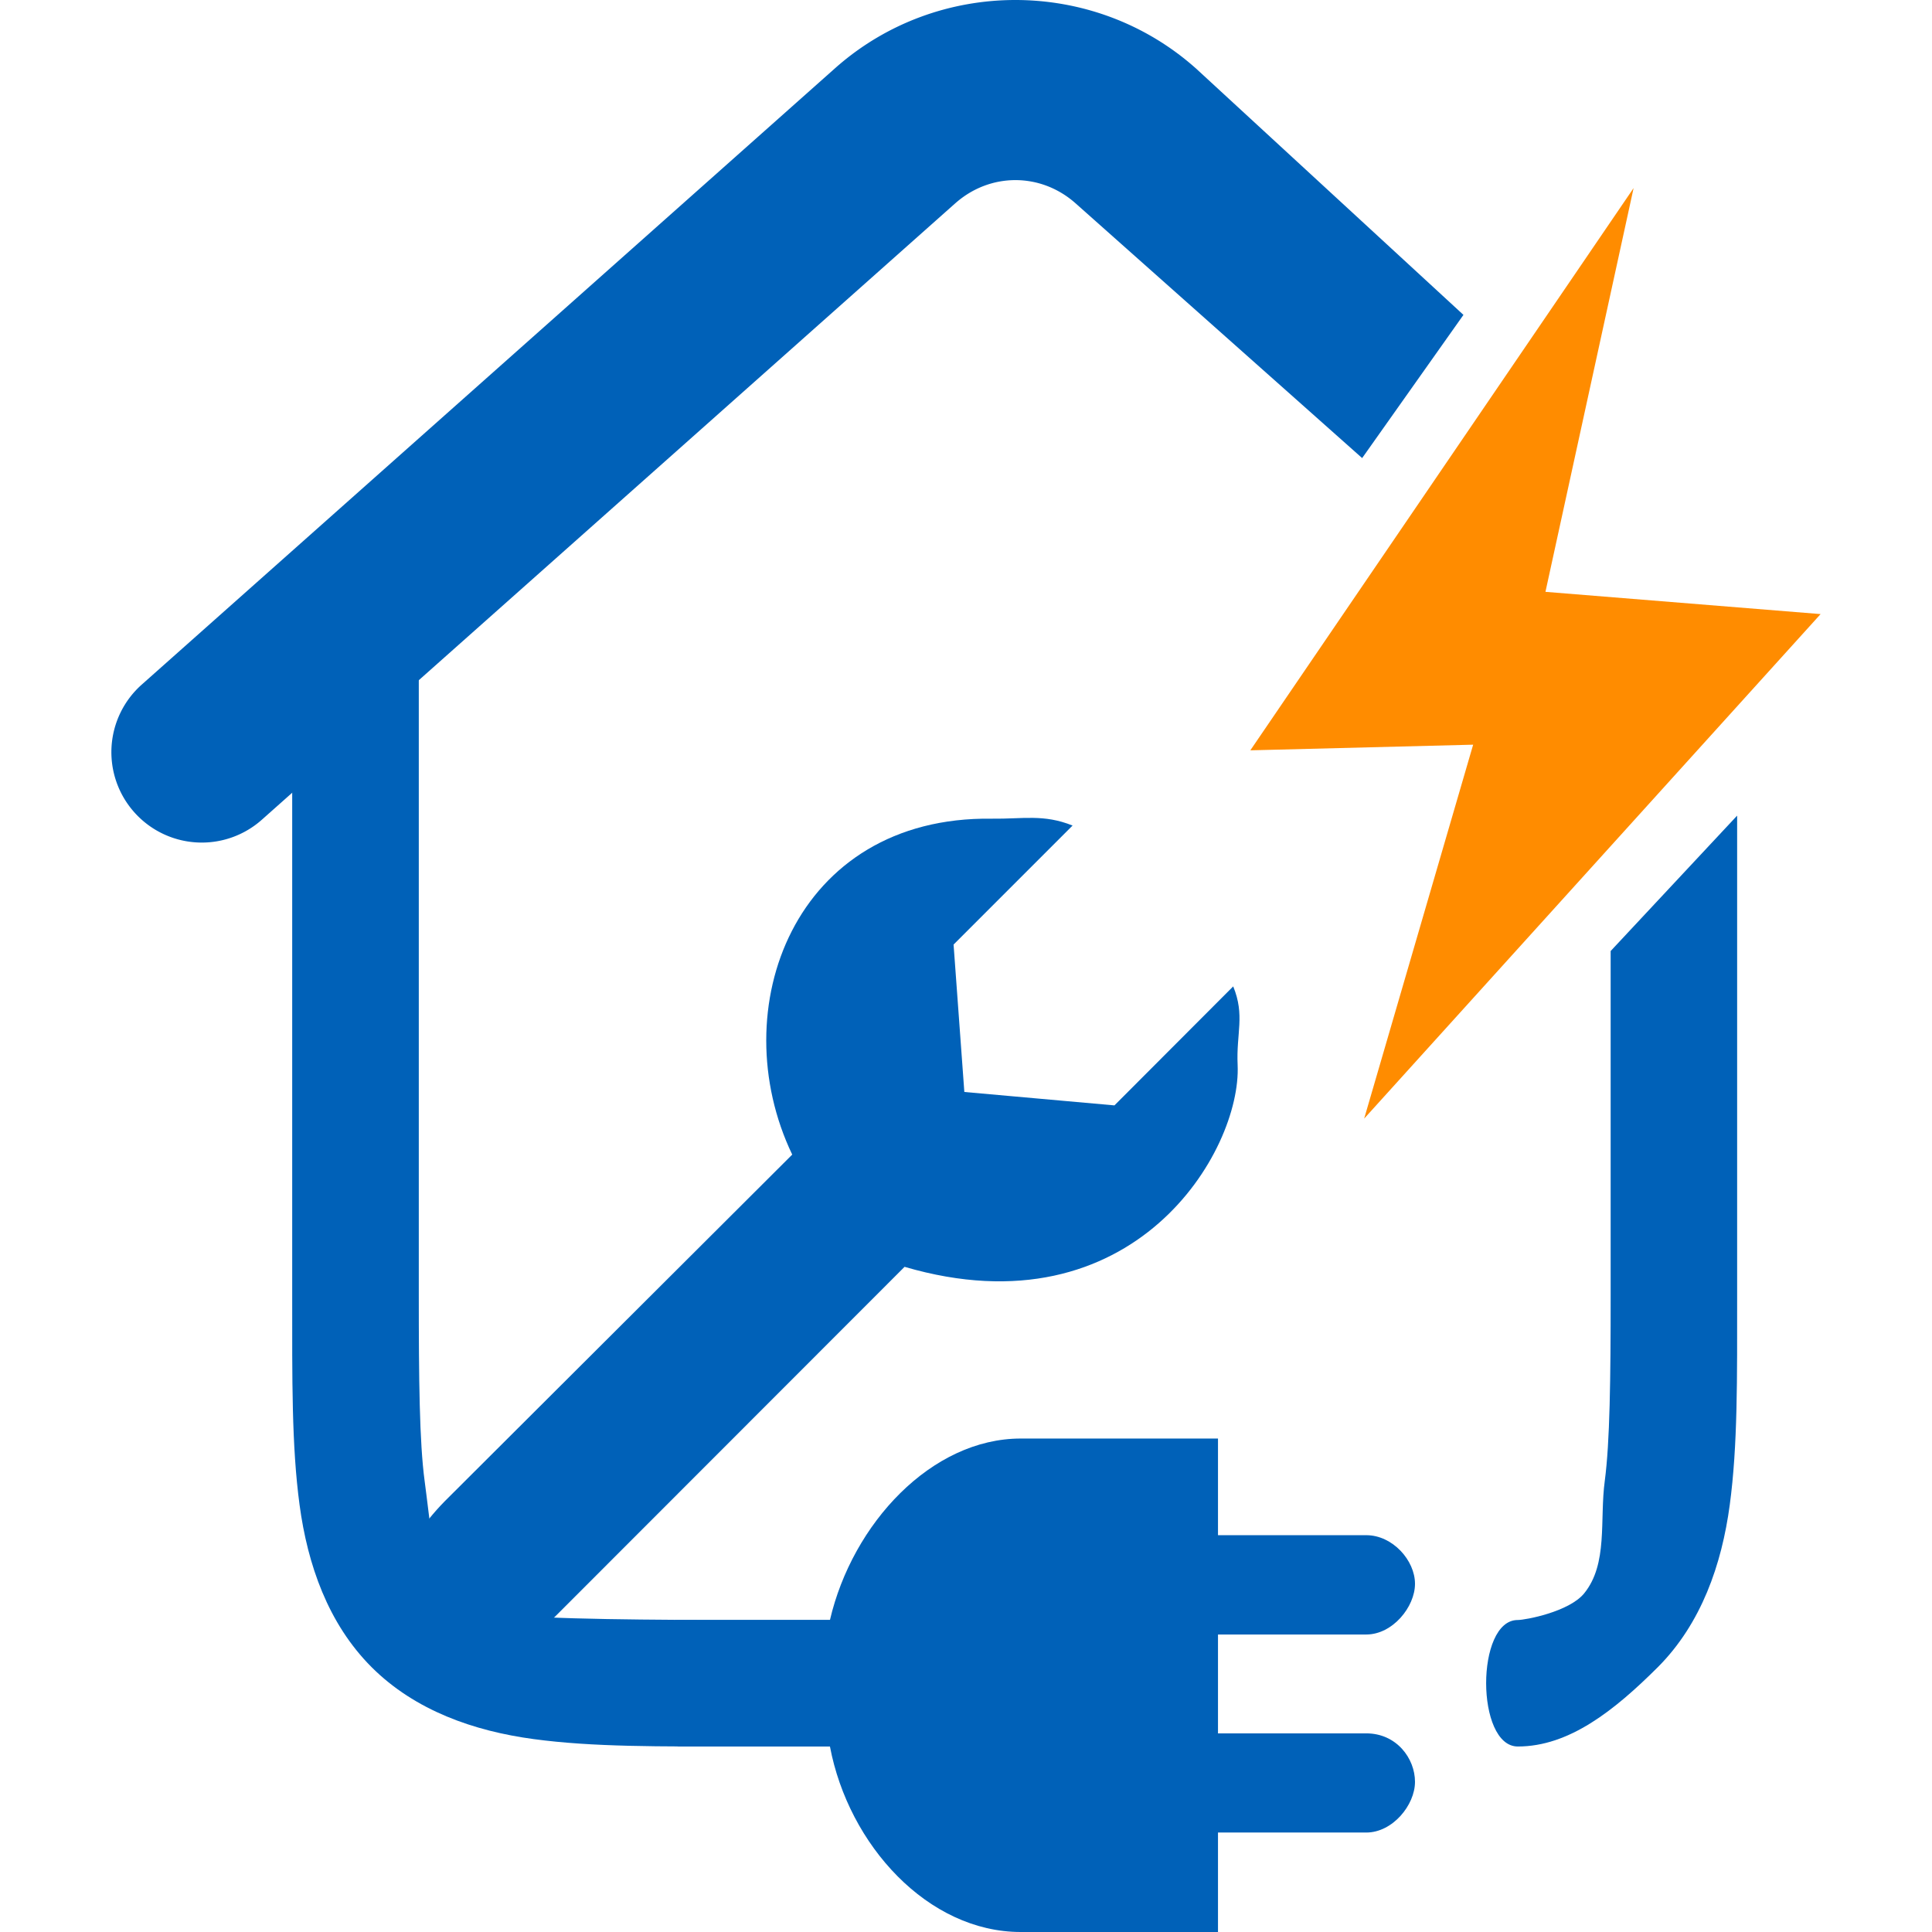
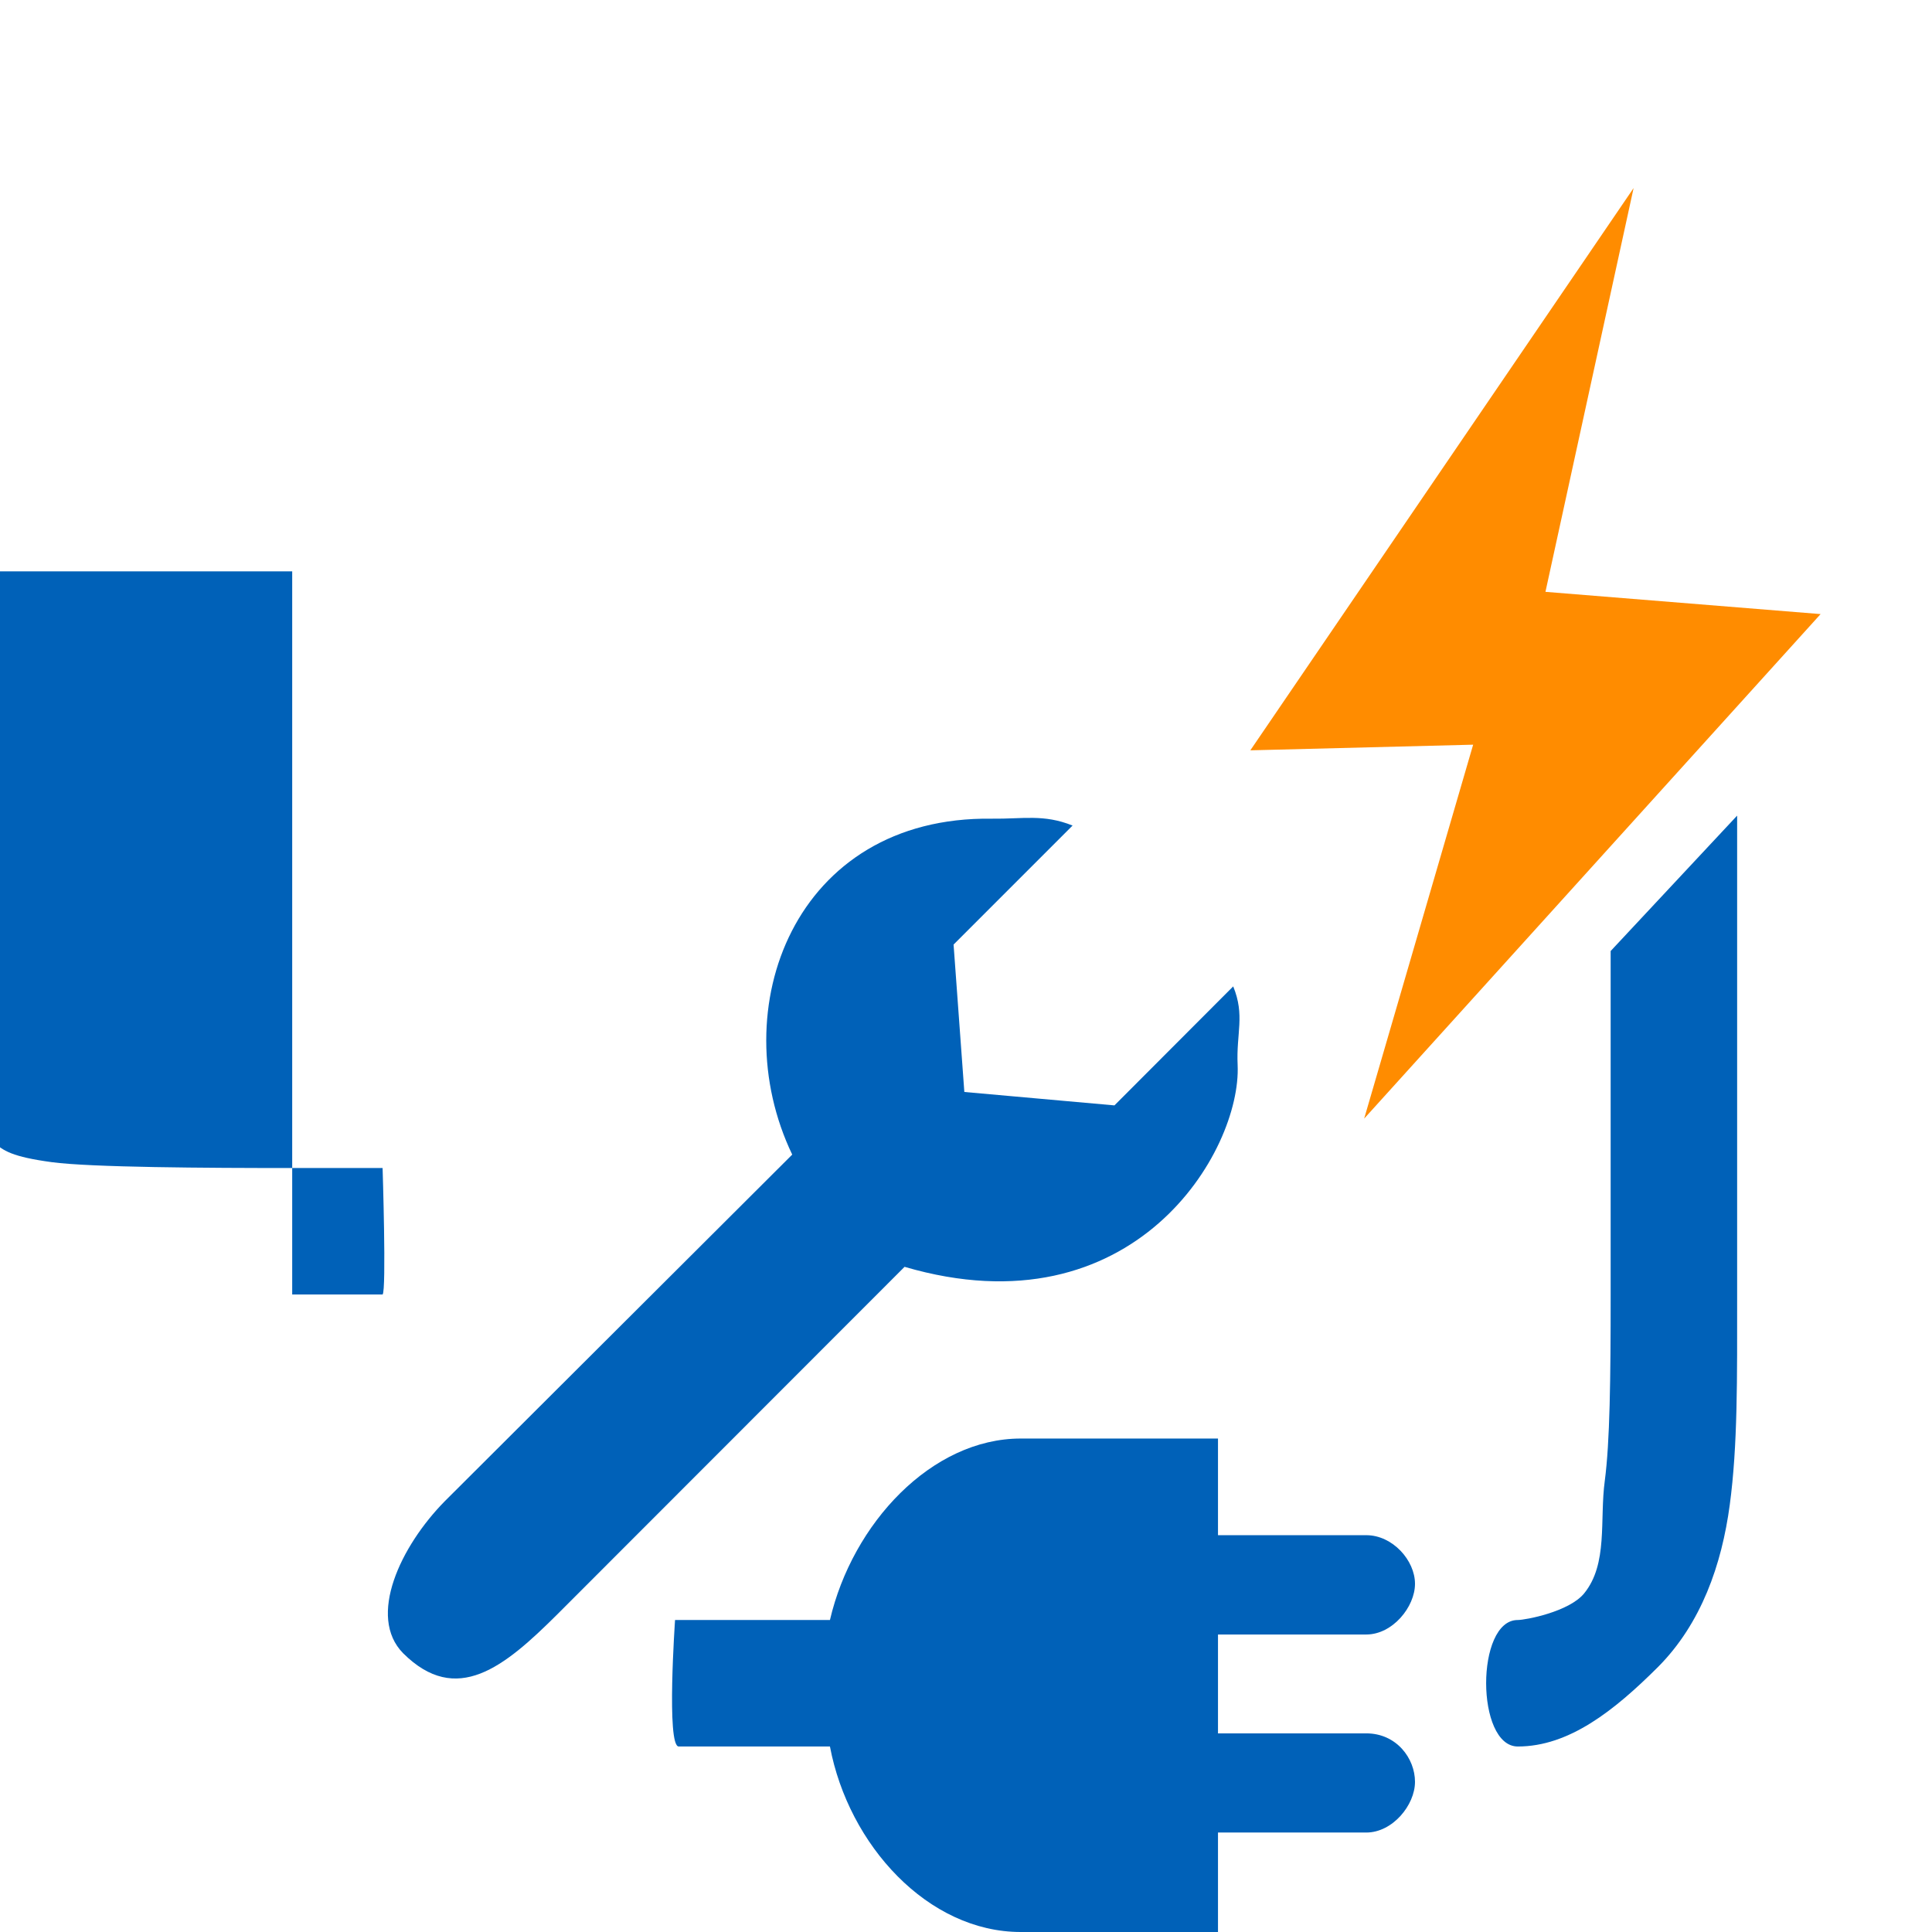
<svg xmlns="http://www.w3.org/2000/svg" version="1.1" width="128" height="128">
  <svg xml:space="preserve" id="SvgjsSvg1023" width="128" height="128" version="1.1">
    <defs id="SvgjsDefs1022">
      <style id="SvgjsStyle1021" type="text/css">
      .ColorScheme-Text{color:#fcfcfc}
    </style>
    </defs>
    <path id="SvgjsPath1020" fill="#ff8c00" fill-opacity="1" stroke-width="1.885" d="M90.379 74.111 97.6 49.337l-14.762.374 25.392-37.25-5.84 26.75 18.23 1.474Z" />
    <g id="SvgjsG1019" fill="#0061b8" fill-opacity="1">
      <path id="SvgjsPath1018" fill="#0061b8" fill-opacity="1" stroke-width="6.542" d="M93.747 104.93c0-1.55-1.484-3.22-3.227-3.22h-9.825v-6.403H67.626c-5.898 0-11.146 5.613-12.64 12.023H44.724s-.584 8.38.245 8.38h10.017c1.236 6.54 6.498 12.29 12.64 12.29h13.069v-6.59h9.825c1.743 0 3.227-1.82 3.227-3.36 0-1.55-1.223-3.21-3.227-3.21h-9.825v-6.55h9.825c1.743 0 3.227-1.83 3.227-3.36Z" />
      <path id="SvgjsPath1017" fill="#0061b8" fill-opacity="1" stroke-width="3.621" d="M65.707 54.24c-13.091-.183-17.832 12.632-13.22 22.255L29.471 99.456c-2.94 2.984-5.147 7.654-2.764 10.074 3.538 3.52 6.696.93 10.221-2.58L59.93 83.931c15.19 4.449 22.333-7.68 22.066-13.385-.098-2.092.497-3.267-.293-5.195l-7.868 7.884-9.945-.889-.713-9.766 7.884-7.885c-1.928-.774-3.285-.428-5.354-.455Z" />
-       <path id="SvgjsPath1016" fill="#0061b8" fill-opacity="1" stroke-linejoin="round" stroke-width=".679" d="M19.359 37.853v47.912c0 5.65-.041 10.003.489 13.944.53 3.941 1.881 7.851 4.768 10.741 2.893 2.89 6.804 4.24 10.743 4.77 3.939.53 8.292.49 13.943.49h5.989c.258-.25 0-8.38 0-8.38h-5.989c-5.651 0-13.352-.04-15.939-.39-2.581-.35-3.247-.75-3.865-1.37-.618-.61-1.018-4.87-1.365-7.452-.346-2.587-.387-6.703-.387-12.353V37.853Z" baseline-shift="baseline" display="inline" overflow="visible" stop-color="#000000" vector-effect="none" />
-       <path id="SvgjsPath1015" fill="#0061b8" fill-opacity="1" stroke-linecap="round" stroke-linejoin="round" stroke-width=".679" d="M67.272 0c-4.275 0-8.551 1.505-11.94 4.515L36.344 21.398 9.39 45.357a5.986 5.986 0 0 0-.496 8.455 5.986 5.986 0 0 0 8.455.496l26.954-23.959 18.989-16.883h.002c2.306-2.044 5.654-2.044 7.96 0l18.992 16.883 6.711-9.487L79.213 4.515h-.002C75.825 1.505 71.548 0 67.272 0Z" baseline-shift="baseline" display="inline" overflow="visible" stop-color="#000000" vector-effect="none" />
+       <path id="SvgjsPath1016" fill="#0061b8" fill-opacity="1" stroke-linejoin="round" stroke-width=".679" d="M19.359 37.853v47.912h5.989c.258-.25 0-8.38 0-8.38h-5.989c-5.651 0-13.352-.04-15.939-.39-2.581-.35-3.247-.75-3.865-1.37-.618-.61-1.018-4.87-1.365-7.452-.346-2.587-.387-6.703-.387-12.353V37.853Z" baseline-shift="baseline" display="inline" overflow="visible" stop-color="#000000" vector-effect="none" />
      <path id="SvgjsPath1014" fill="#0061b8" fill-opacity="1" stroke-linejoin="round" stroke-width=".679" d="M115.09 54.037v31.728c0 5.65.04 10.003-.49 13.944-.53 3.941-1.88 7.851-4.76 10.741-2.9 2.89-5.89 5.26-9.28 5.26-2.792 0-2.802-8.38-.01-8.38.51 0 3.4-.54 4.4-1.76 1.6-1.96 1.02-4.87 1.37-7.452.34-2.587.39-6.703.39-12.353V63.008Z" baseline-shift="baseline" display="inline" overflow="visible" stop-color="#000000" vector-effect="none" />
    </g>
  </svg>
  <style>@media (prefers-color-scheme: light) { :root { filter: none; } }
@media (prefers-color-scheme: dark) { :root { filter: none; } }
</style>
</svg>